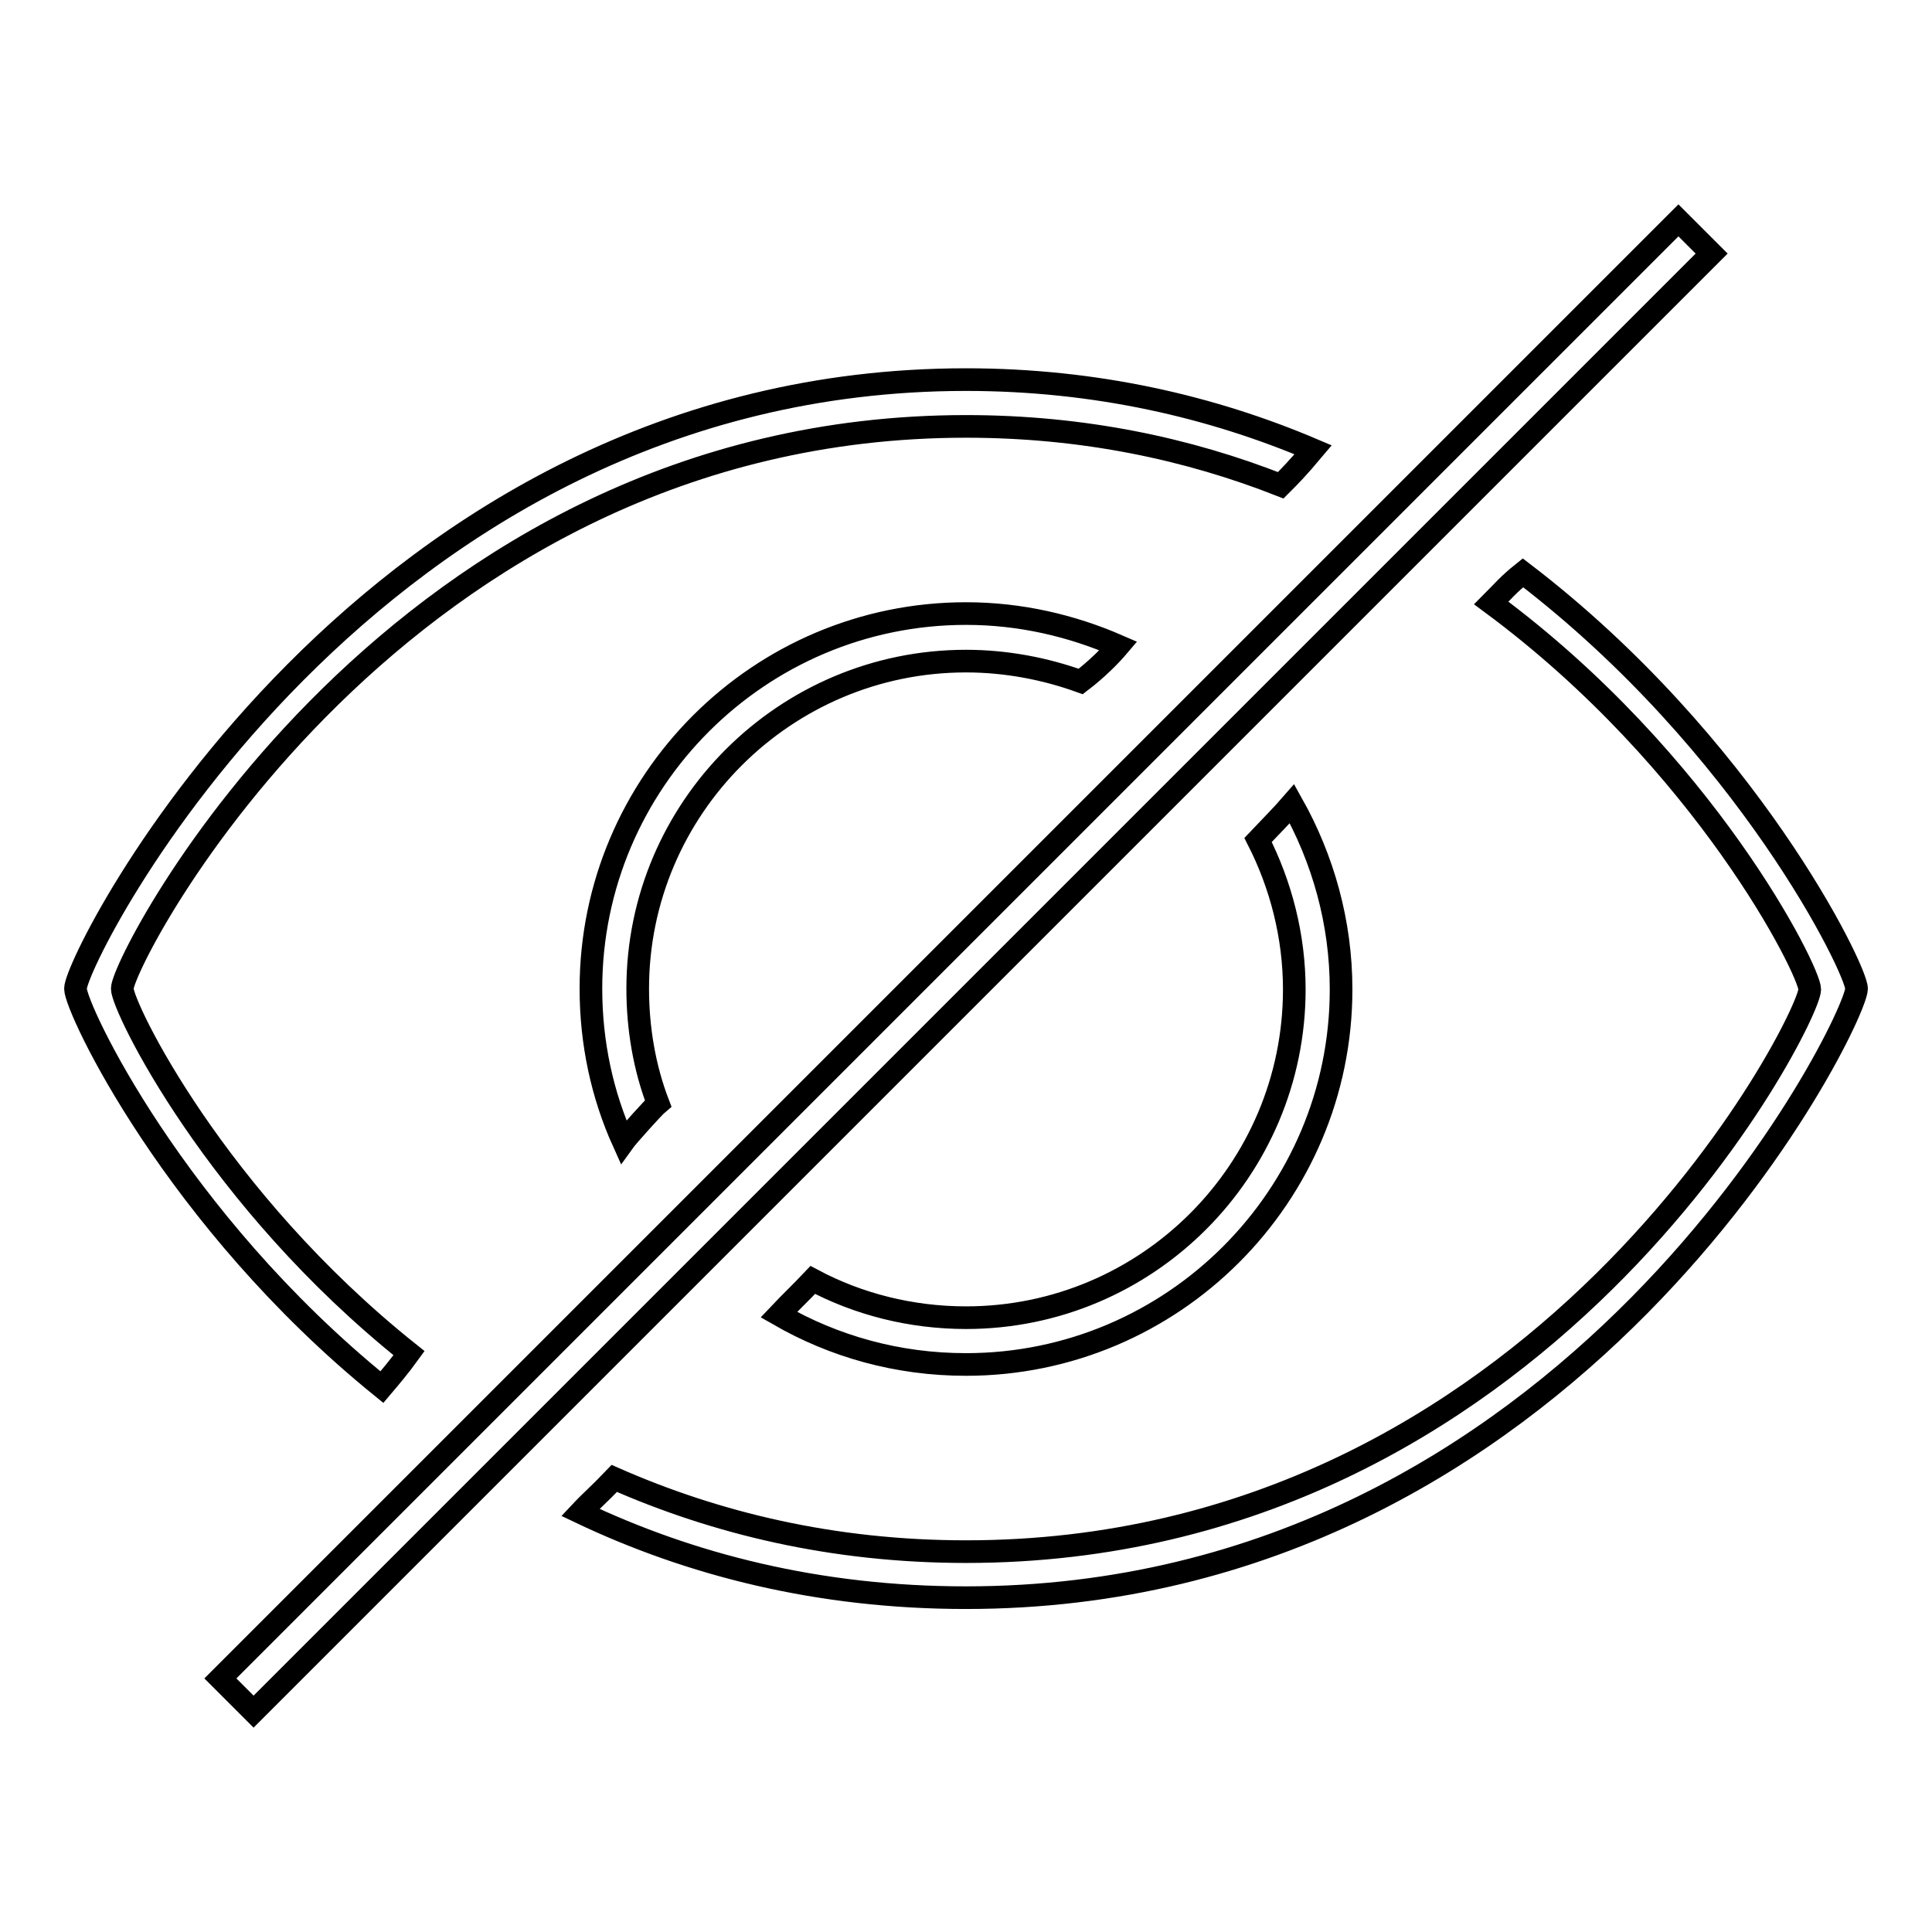
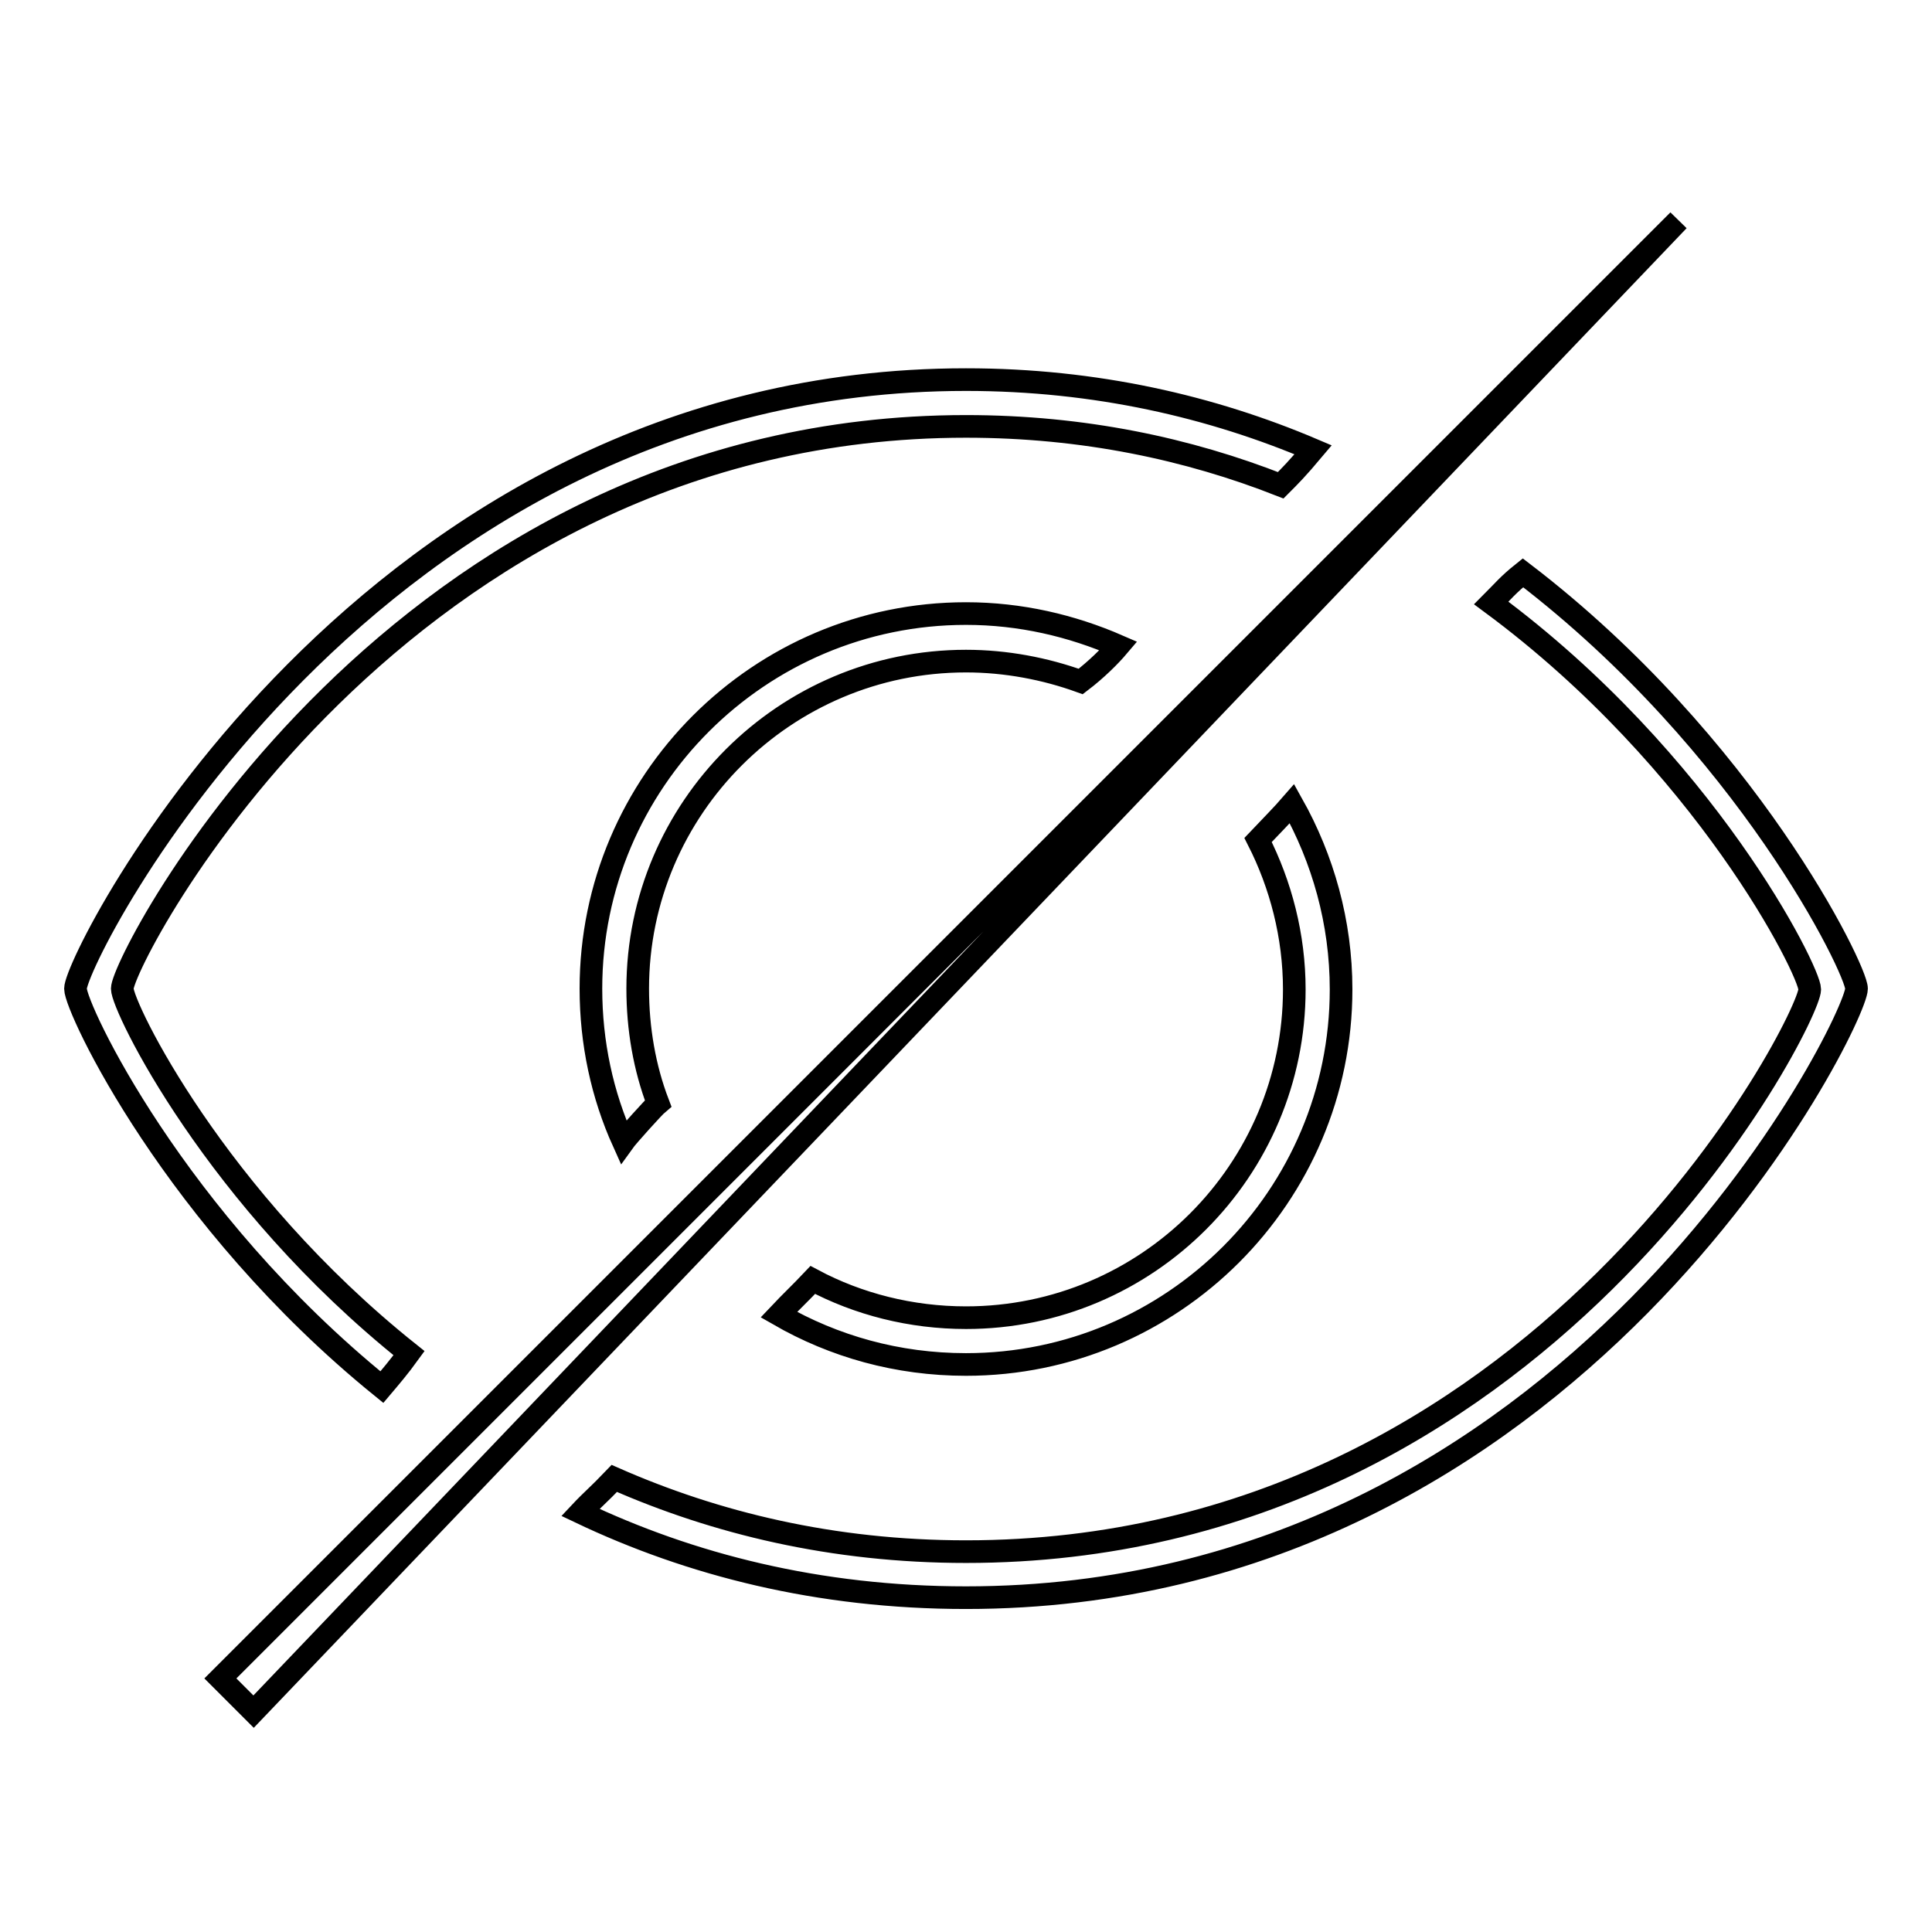
<svg xmlns="http://www.w3.org/2000/svg" version="1.1" x="0px" y="0px" viewBox="0 0 256 256" enable-background="new 0 0 256 256" xml:space="preserve">
  <g>
    <g>
-       <path stroke-width="3" fill-opacity="0" stroke="#000000" d="M128,87.6c5.3,0,10.5,1,15.2,2.7c2.1-1.6,3.9-3.4,5-4.7c-6.2-2.7-13-4.3-20.2-4.3c-27.4,0-49.7,22.3-49.7,49.7c0,7.2,1.5,14.1,4.3,20.3c0.5-0.7,4-4.6,4.6-5.1c-1.8-4.7-2.7-9.9-2.7-15.2C84.5,107.1,104,87.6,128,87.6z M201.8,75.9c-2,1.6-2.6,2.4-4.2,4c28.4,21,42.2,48.8,42.2,51.2c0,3.9-35.4,74.5-111.8,74.5c-17.7,0-33.2-3.8-46.6-9.7c-2.1,2.2-3,2.9-4.5,4.5c14.5,6.9,31.5,11.3,51.1,11.3c80.7,0,118-76.5,118-80.7C246,128.5,231.5,98.6,201.8,75.9z M50.6,183.8c1.1-1.3,2.3-2.7,3.6-4.5c-25.7-20.5-38-45.9-38-48.3c0-3.9,36.3-74.5,111.8-74.5c15.6,0,29.5,3,41.7,7.8c1.2-1.2,2.2-2.2,4.3-4.7c-13.4-5.7-28.8-9.3-46-9.3c-79.6,0-118,76.5-118,80.7C10,133.6,23.1,161.5,50.6,183.8z M128,174.6c-7.3,0-14.3-1.8-20.3-5c-1.7,1.8-2.8,2.8-4.5,4.6c7.3,4.2,15.7,6.6,24.8,6.6c27.4,0,49.7-22.3,49.7-49.7c0-8.9-2.4-17.3-6.5-24.6c-1.3,1.5-2.7,2.9-4.5,4.8c3,5.9,4.8,12.7,4.8,19.8C171.5,155.1,152,174.6,128,174.6z M222.4,29.2L29.2,222.4l4.4,4.4L226.8,33.6L222.4,29.2z" />
+       <path stroke-width="3" fill-opacity="0" stroke="#000000" d="M128,87.6c5.3,0,10.5,1,15.2,2.7c2.1-1.6,3.9-3.4,5-4.7c-6.2-2.7-13-4.3-20.2-4.3c-27.4,0-49.7,22.3-49.7,49.7c0,7.2,1.5,14.1,4.3,20.3c0.5-0.7,4-4.6,4.6-5.1c-1.8-4.7-2.7-9.9-2.7-15.2C84.5,107.1,104,87.6,128,87.6z M201.8,75.9c-2,1.6-2.6,2.4-4.2,4c28.4,21,42.2,48.8,42.2,51.2c0,3.9-35.4,74.5-111.8,74.5c-17.7,0-33.2-3.8-46.6-9.7c-2.1,2.2-3,2.9-4.5,4.5c14.5,6.9,31.5,11.3,51.1,11.3c80.7,0,118-76.5,118-80.7C246,128.5,231.5,98.6,201.8,75.9z M50.6,183.8c1.1-1.3,2.3-2.7,3.6-4.5c-25.7-20.5-38-45.9-38-48.3c0-3.9,36.3-74.5,111.8-74.5c15.6,0,29.5,3,41.7,7.8c1.2-1.2,2.2-2.2,4.3-4.7c-13.4-5.7-28.8-9.3-46-9.3c-79.6,0-118,76.5-118,80.7C10,133.6,23.1,161.5,50.6,183.8z M128,174.6c-7.3,0-14.3-1.8-20.3-5c-1.7,1.8-2.8,2.8-4.5,4.6c7.3,4.2,15.7,6.6,24.8,6.6c27.4,0,49.7-22.3,49.7-49.7c0-8.9-2.4-17.3-6.5-24.6c-1.3,1.5-2.7,2.9-4.5,4.8c3,5.9,4.8,12.7,4.8,19.8C171.5,155.1,152,174.6,128,174.6z M222.4,29.2L29.2,222.4l4.4,4.4L222.4,29.2z" />
    </g>
  </g>
</svg>